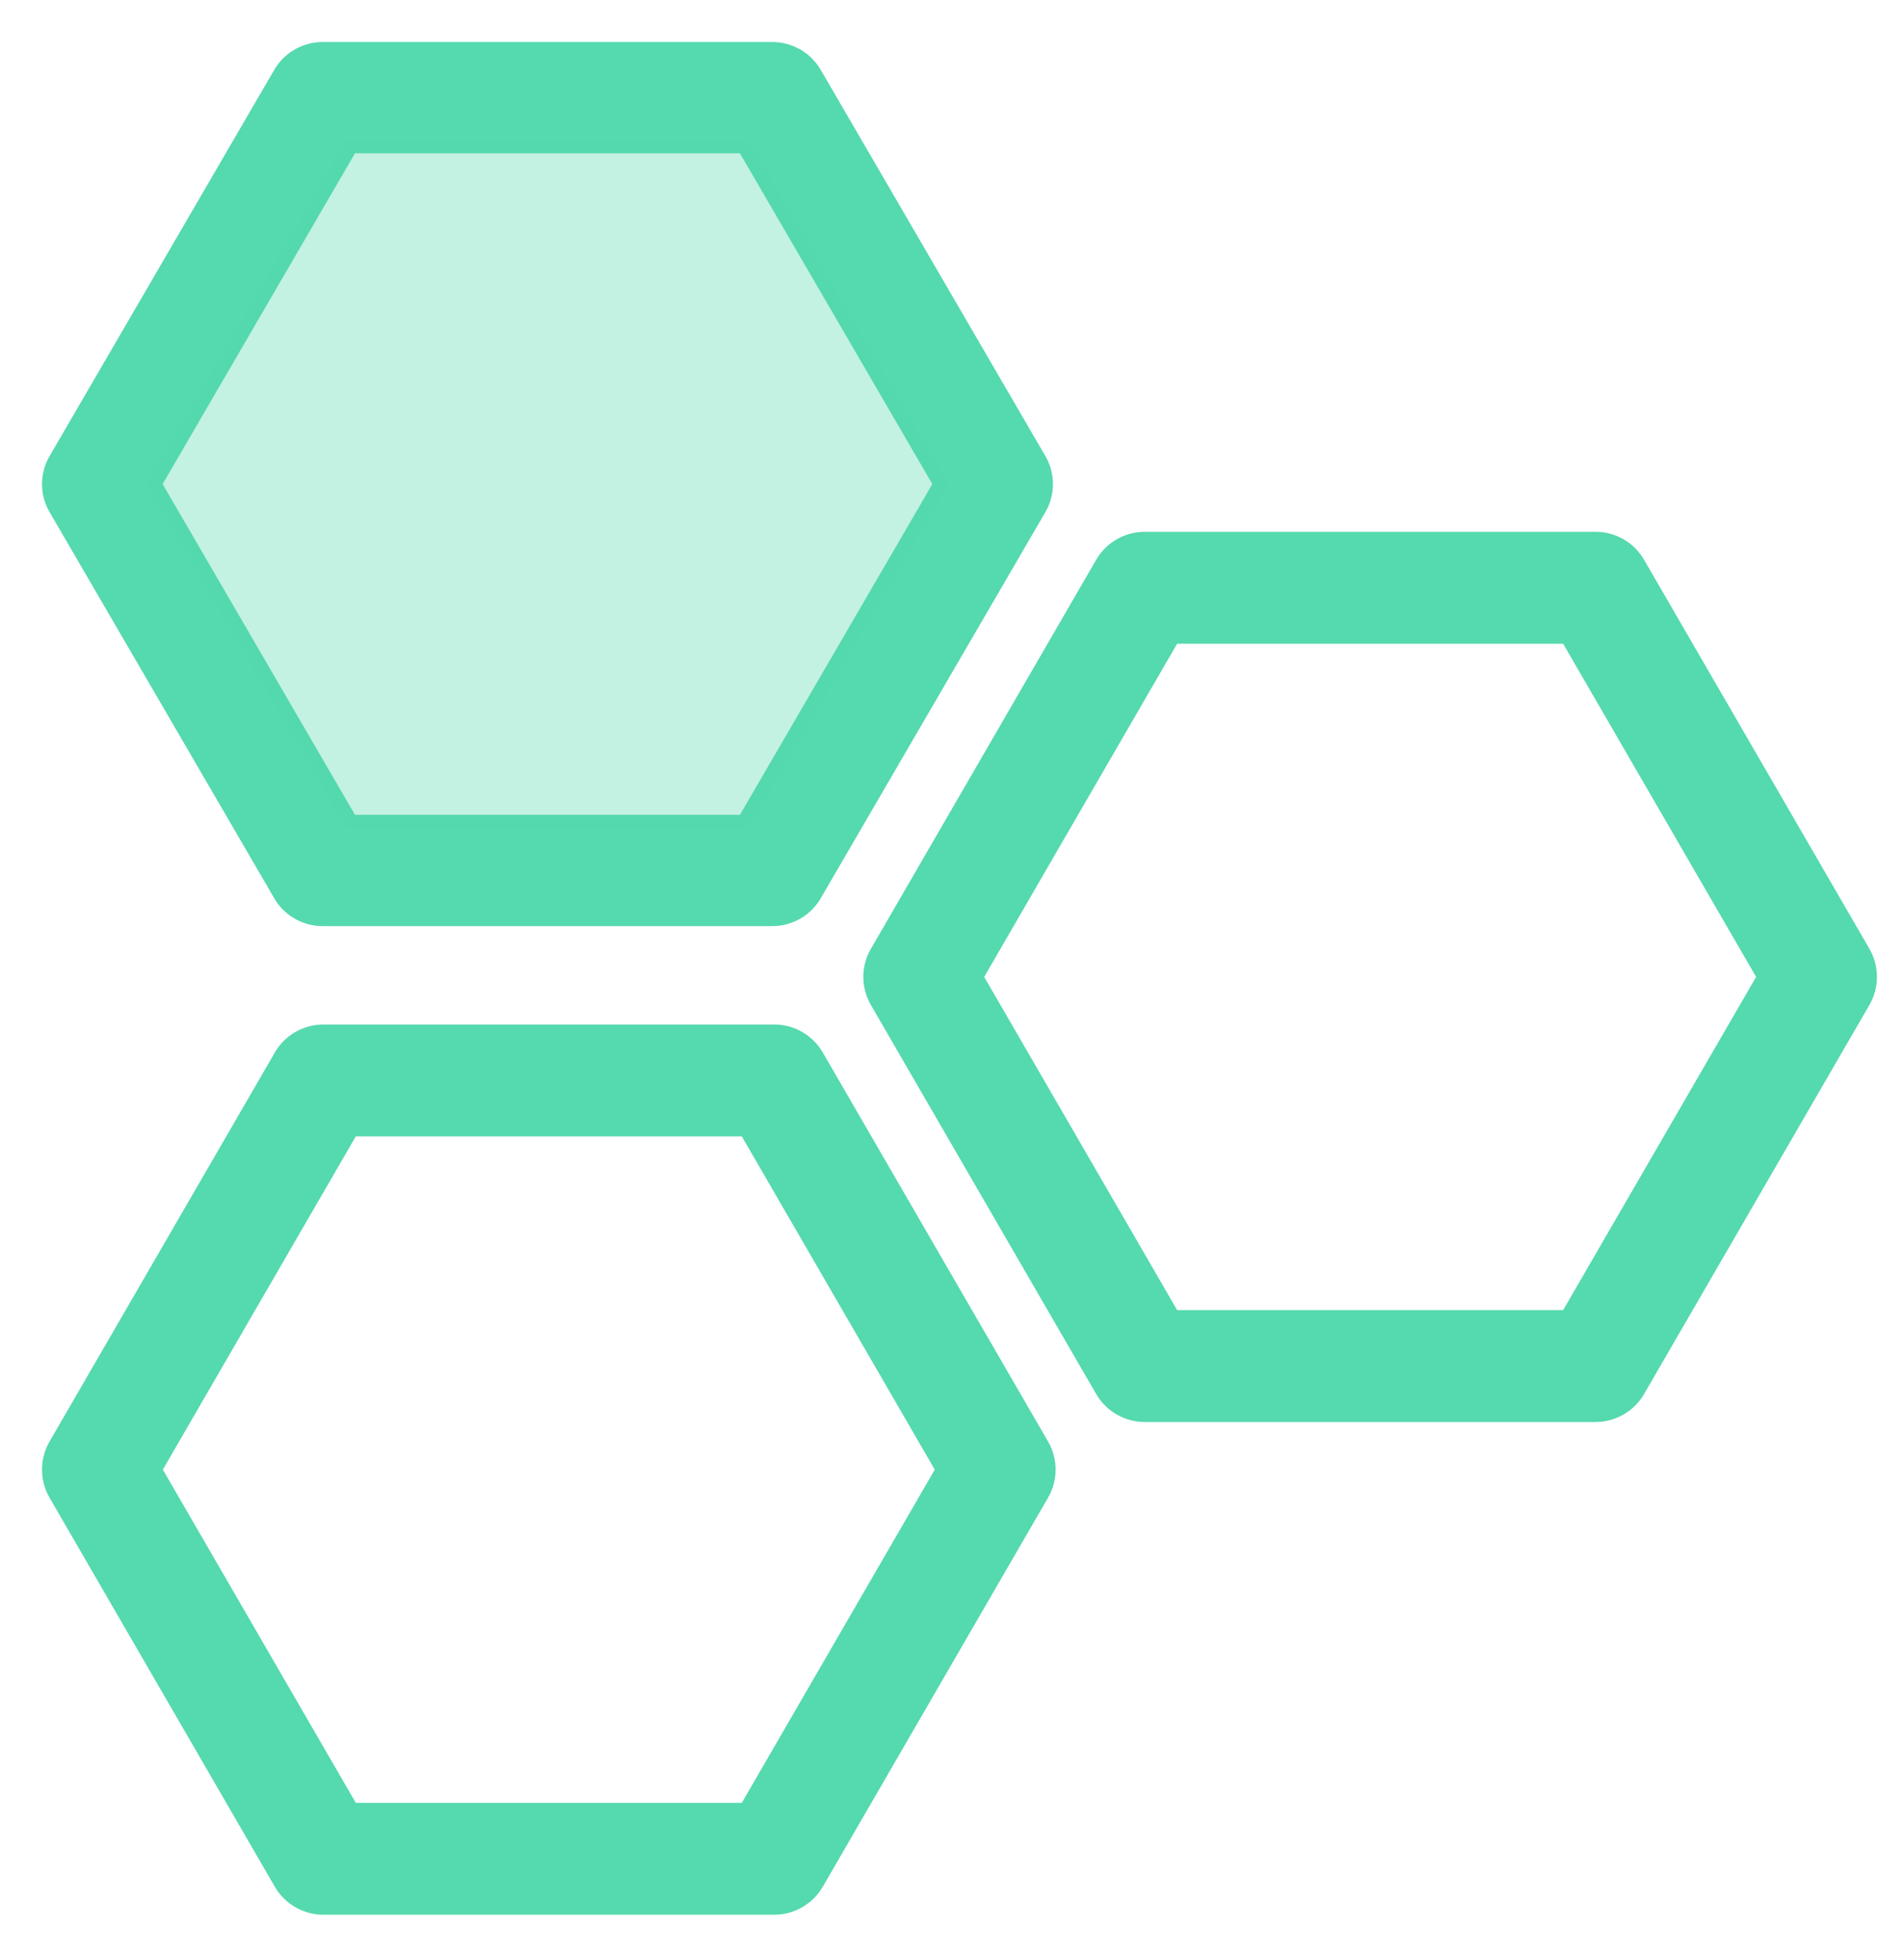
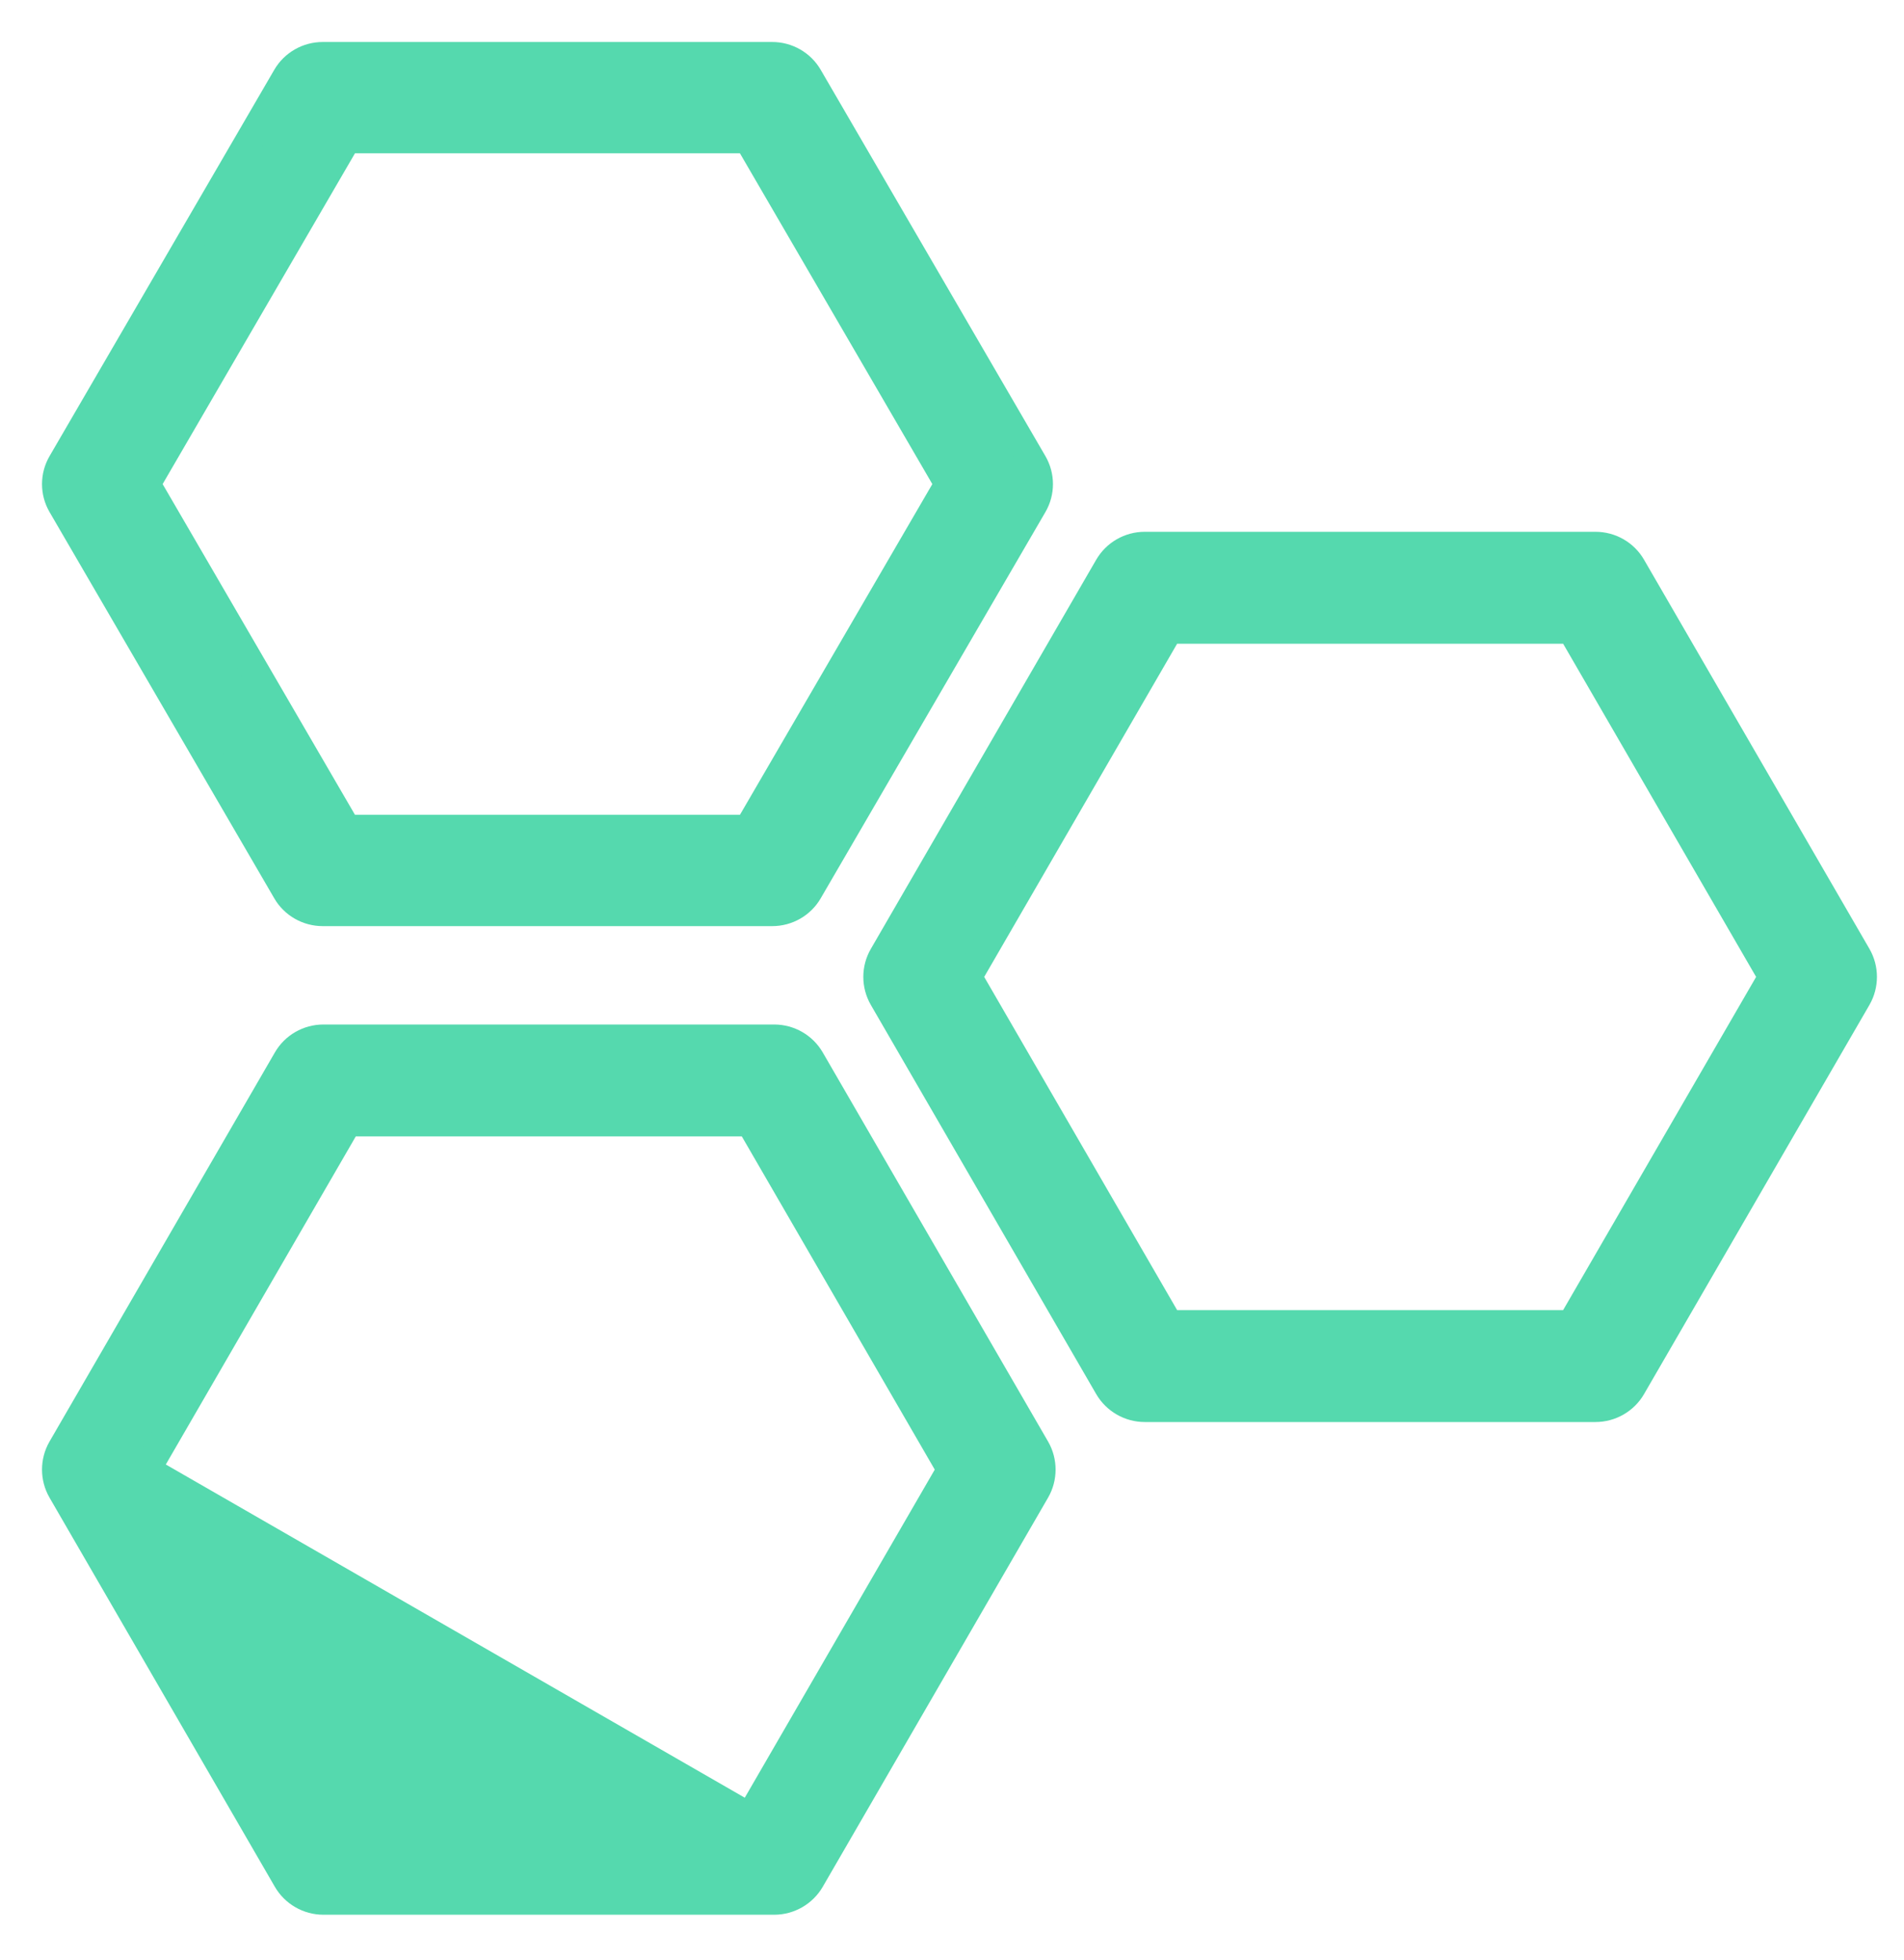
<svg xmlns="http://www.w3.org/2000/svg" width="34px" height="35px" viewBox="0 0 34 35" version="1.1">
  <title>Icon / API Docs Copy</title>
  <desc>Created with Sketch.</desc>
  <g id="Page-1" stroke="none" stroke-width="1" fill="none" fill-rule="evenodd">
    <g id="EXPRESSION---BYO-V3" transform="translate(-868, -532)" fill="#55D9AE">
      <g id="Icon-/-API-Docs-Copy" transform="translate(869, 533)">
        <path d="M1.615,7.646 L5.195,1.488 L12.357,1.488 L15.938,7.646 L12.357,13.803 L5.195,13.803 L1.615,7.646 Z M4.114,14.919 C4.247,15.149 4.495,15.291 4.763,15.291 L12.79,15.291 C13.058,15.291 13.306,15.149 13.439,14.919 L17.453,8.018 C17.586,7.789 17.586,7.504 17.453,7.274 L13.439,0.372 C13.306,0.143 13.058,0 12.79,0 L4.763,0 C4.495,0 4.247,0.143 4.114,0.372 L0.1,7.274 C-0.033,7.504 -0.033,7.789 0.1,8.018 L4.114,14.919 Z" id="Fill-1" stroke="#55D9AE" stroke-width="0.5" />
-         <polygon id="Path" fill-opacity="0.348" points="1.615 7.646 5.195 1.488 12.357 1.488 15.938 7.646 12.357 13.803 5.195 13.803" />
-         <path d="M15.981,25.248 L12.391,31.449 L5.209,31.449 L1.619,25.248 L5.209,19.047 L12.391,19.047 L15.981,25.248 Z M13.476,17.923 C13.342,17.691 13.093,17.548 12.825,17.548 L4.775,17.548 C4.507,17.548 4.258,17.691 4.125,17.922 L0.1,24.873 C-0.033,25.104 -0.033,25.391 0.1,25.622 L4.124,32.573 C4.258,32.804 4.507,32.948 4.775,32.948 L12.825,32.948 C13.093,32.948 13.342,32.804 13.476,32.573 L17.5,25.622 C17.633,25.391 17.633,25.104 17.5,24.873 L13.476,17.923 Z" id="Fill-4" stroke="#55D9AE" stroke-width="0.5" />
+         <path d="M15.981,25.248 L12.391,31.449 L1.619,25.248 L5.209,19.047 L12.391,19.047 L15.981,25.248 Z M13.476,17.923 C13.342,17.691 13.093,17.548 12.825,17.548 L4.775,17.548 C4.507,17.548 4.258,17.691 4.125,17.922 L0.1,24.873 C-0.033,25.104 -0.033,25.391 0.1,25.622 L4.124,32.573 C4.258,32.804 4.507,32.948 4.775,32.948 L12.825,32.948 C13.093,32.948 13.342,32.804 13.476,32.573 L17.5,25.622 C17.633,25.391 17.633,25.104 17.5,24.873 L13.476,17.923 Z" id="Fill-4" stroke="#55D9AE" stroke-width="0.5" />
        <path d="M19.876,22.649 L16.286,16.448 L19.876,10.247 L27.057,10.247 L30.648,16.448 L27.057,22.649 L19.876,22.649 Z M32.167,16.073 L28.142,9.123 C28.009,8.891 27.759,8.748 27.491,8.748 L19.442,8.748 C19.174,8.748 18.925,8.891 18.791,9.123 L14.767,16.073 C14.633,16.304 14.633,16.591 14.767,16.823 L18.791,23.773 C18.925,24.004 19.174,24.148 19.442,24.148 L27.491,24.148 C27.759,24.148 28.009,24.004 28.142,23.773 L32.167,16.822 C32.3,16.591 32.3,16.304 32.167,16.073 L32.167,16.073 Z" id="Fill-6" stroke="#55D9AE" stroke-width="0.5" />
      </g>
    </g>
  </g>
</svg>